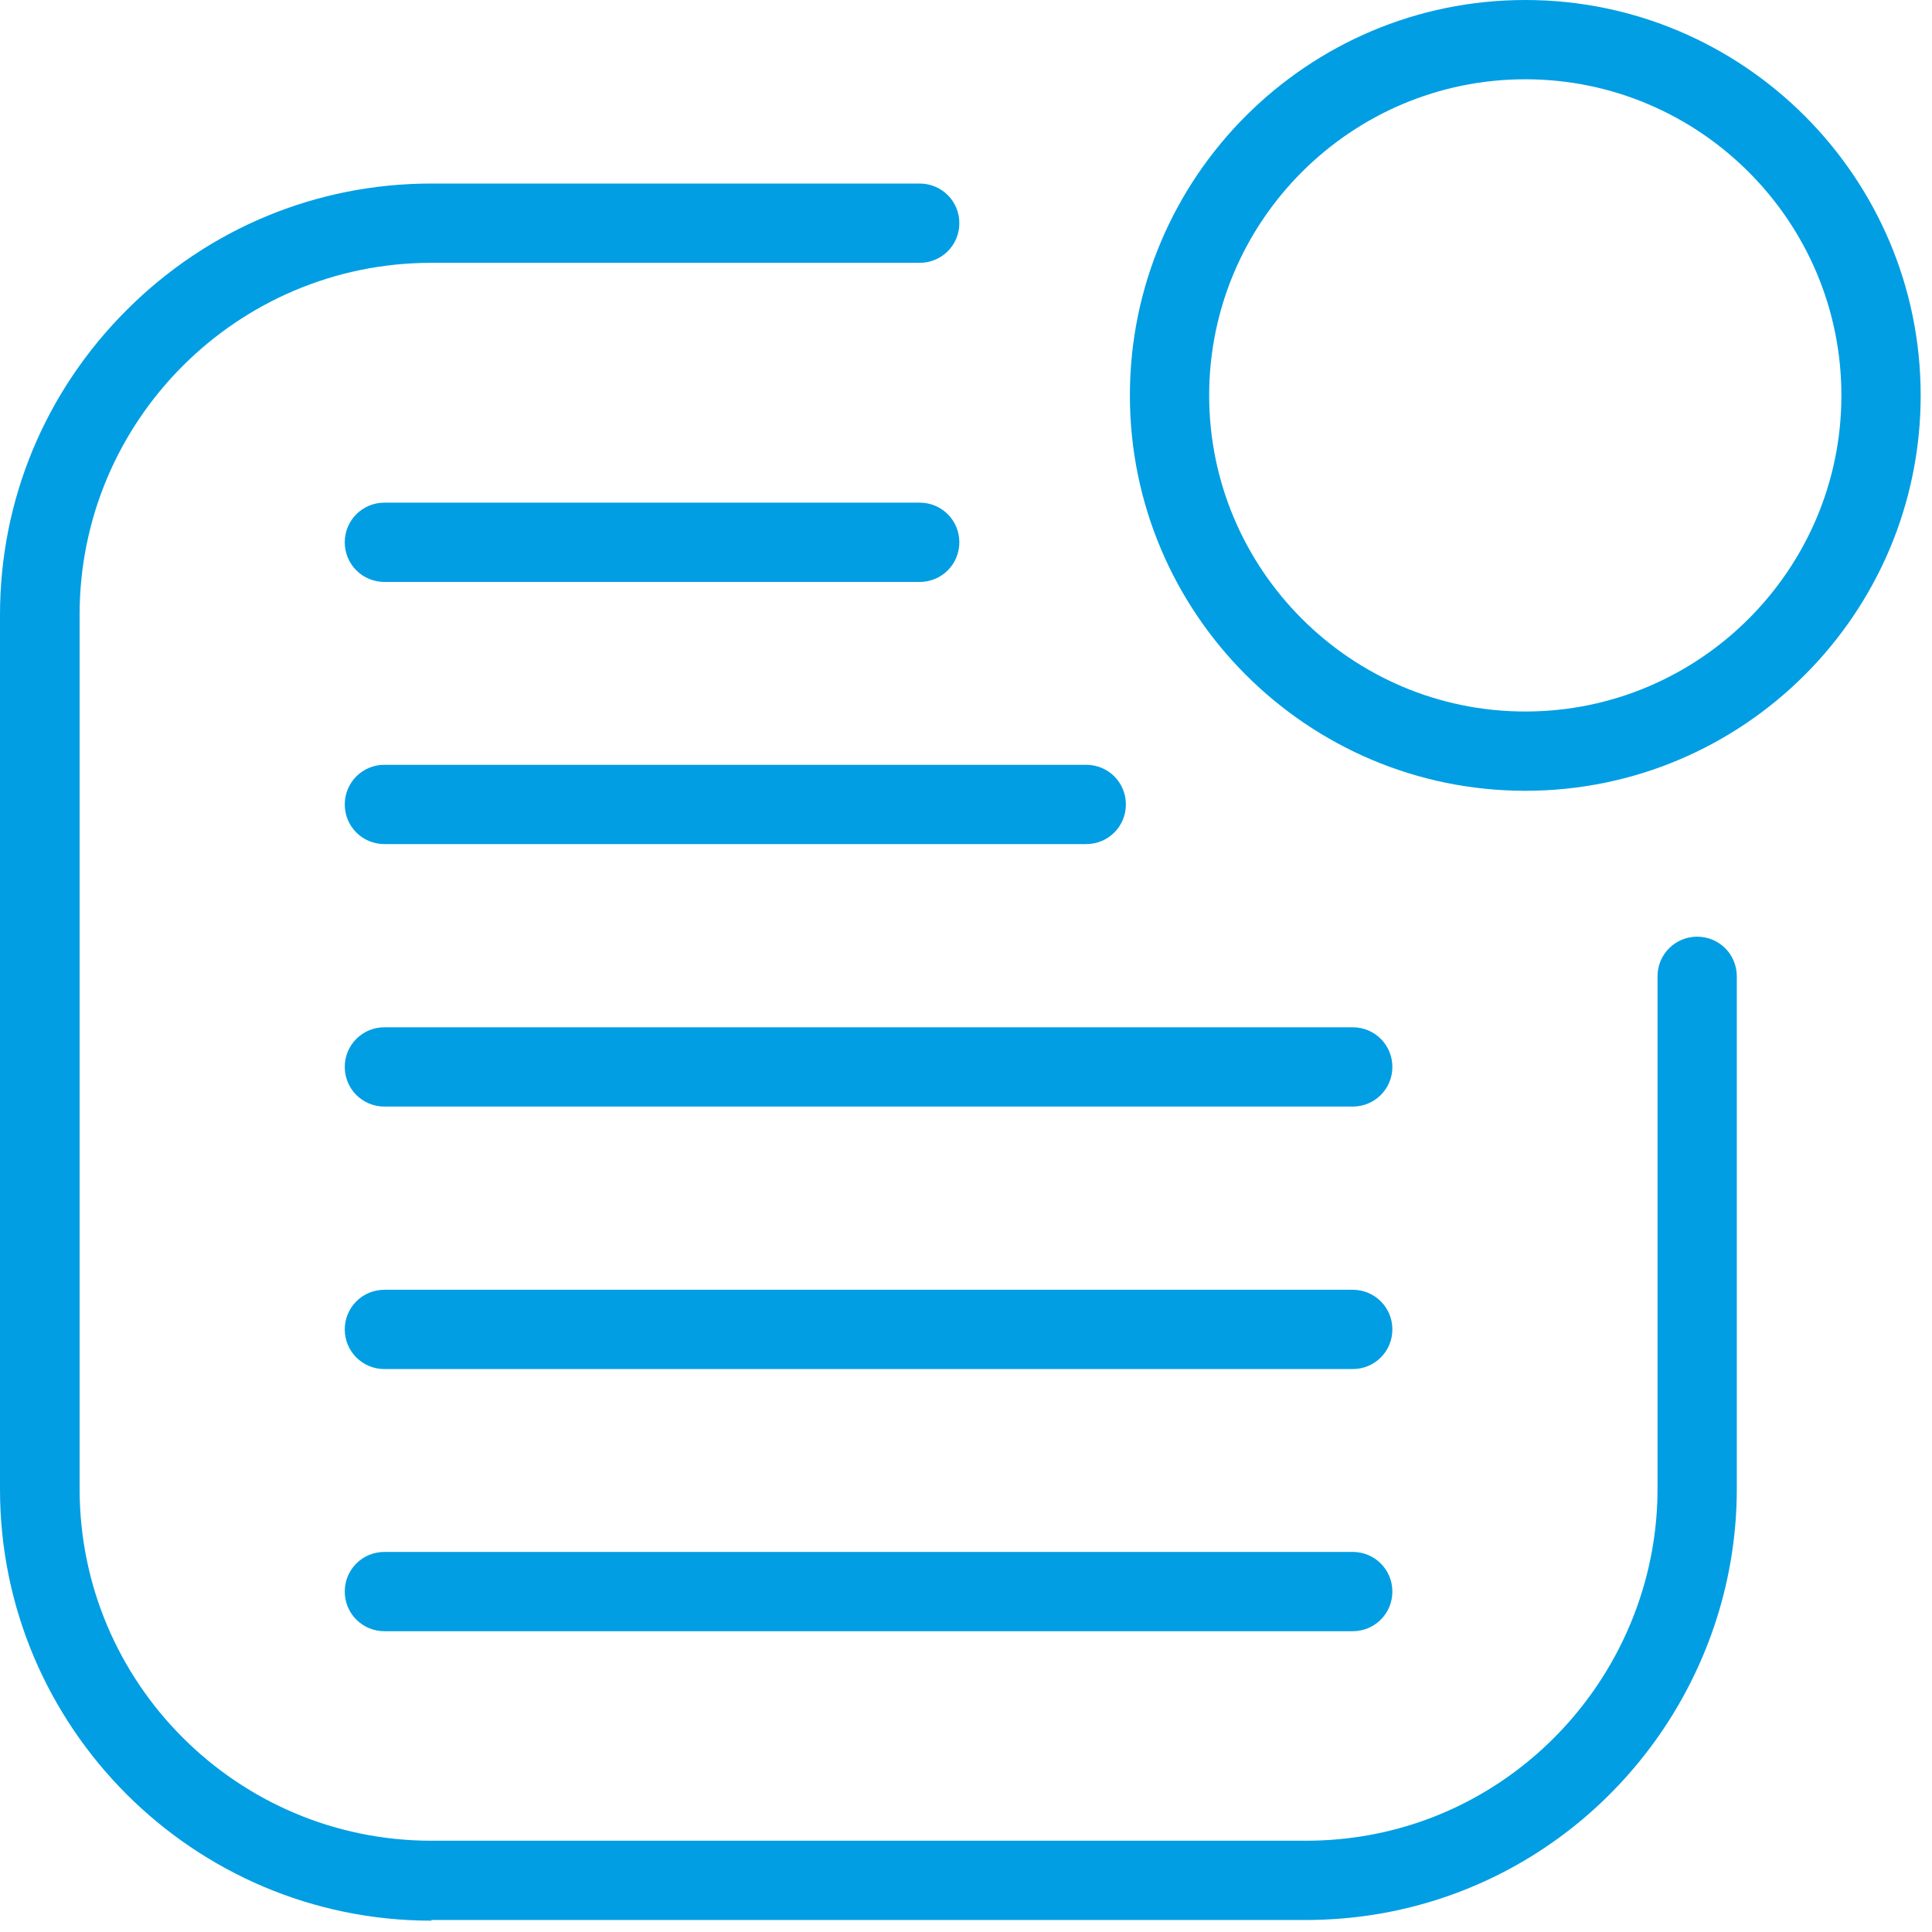
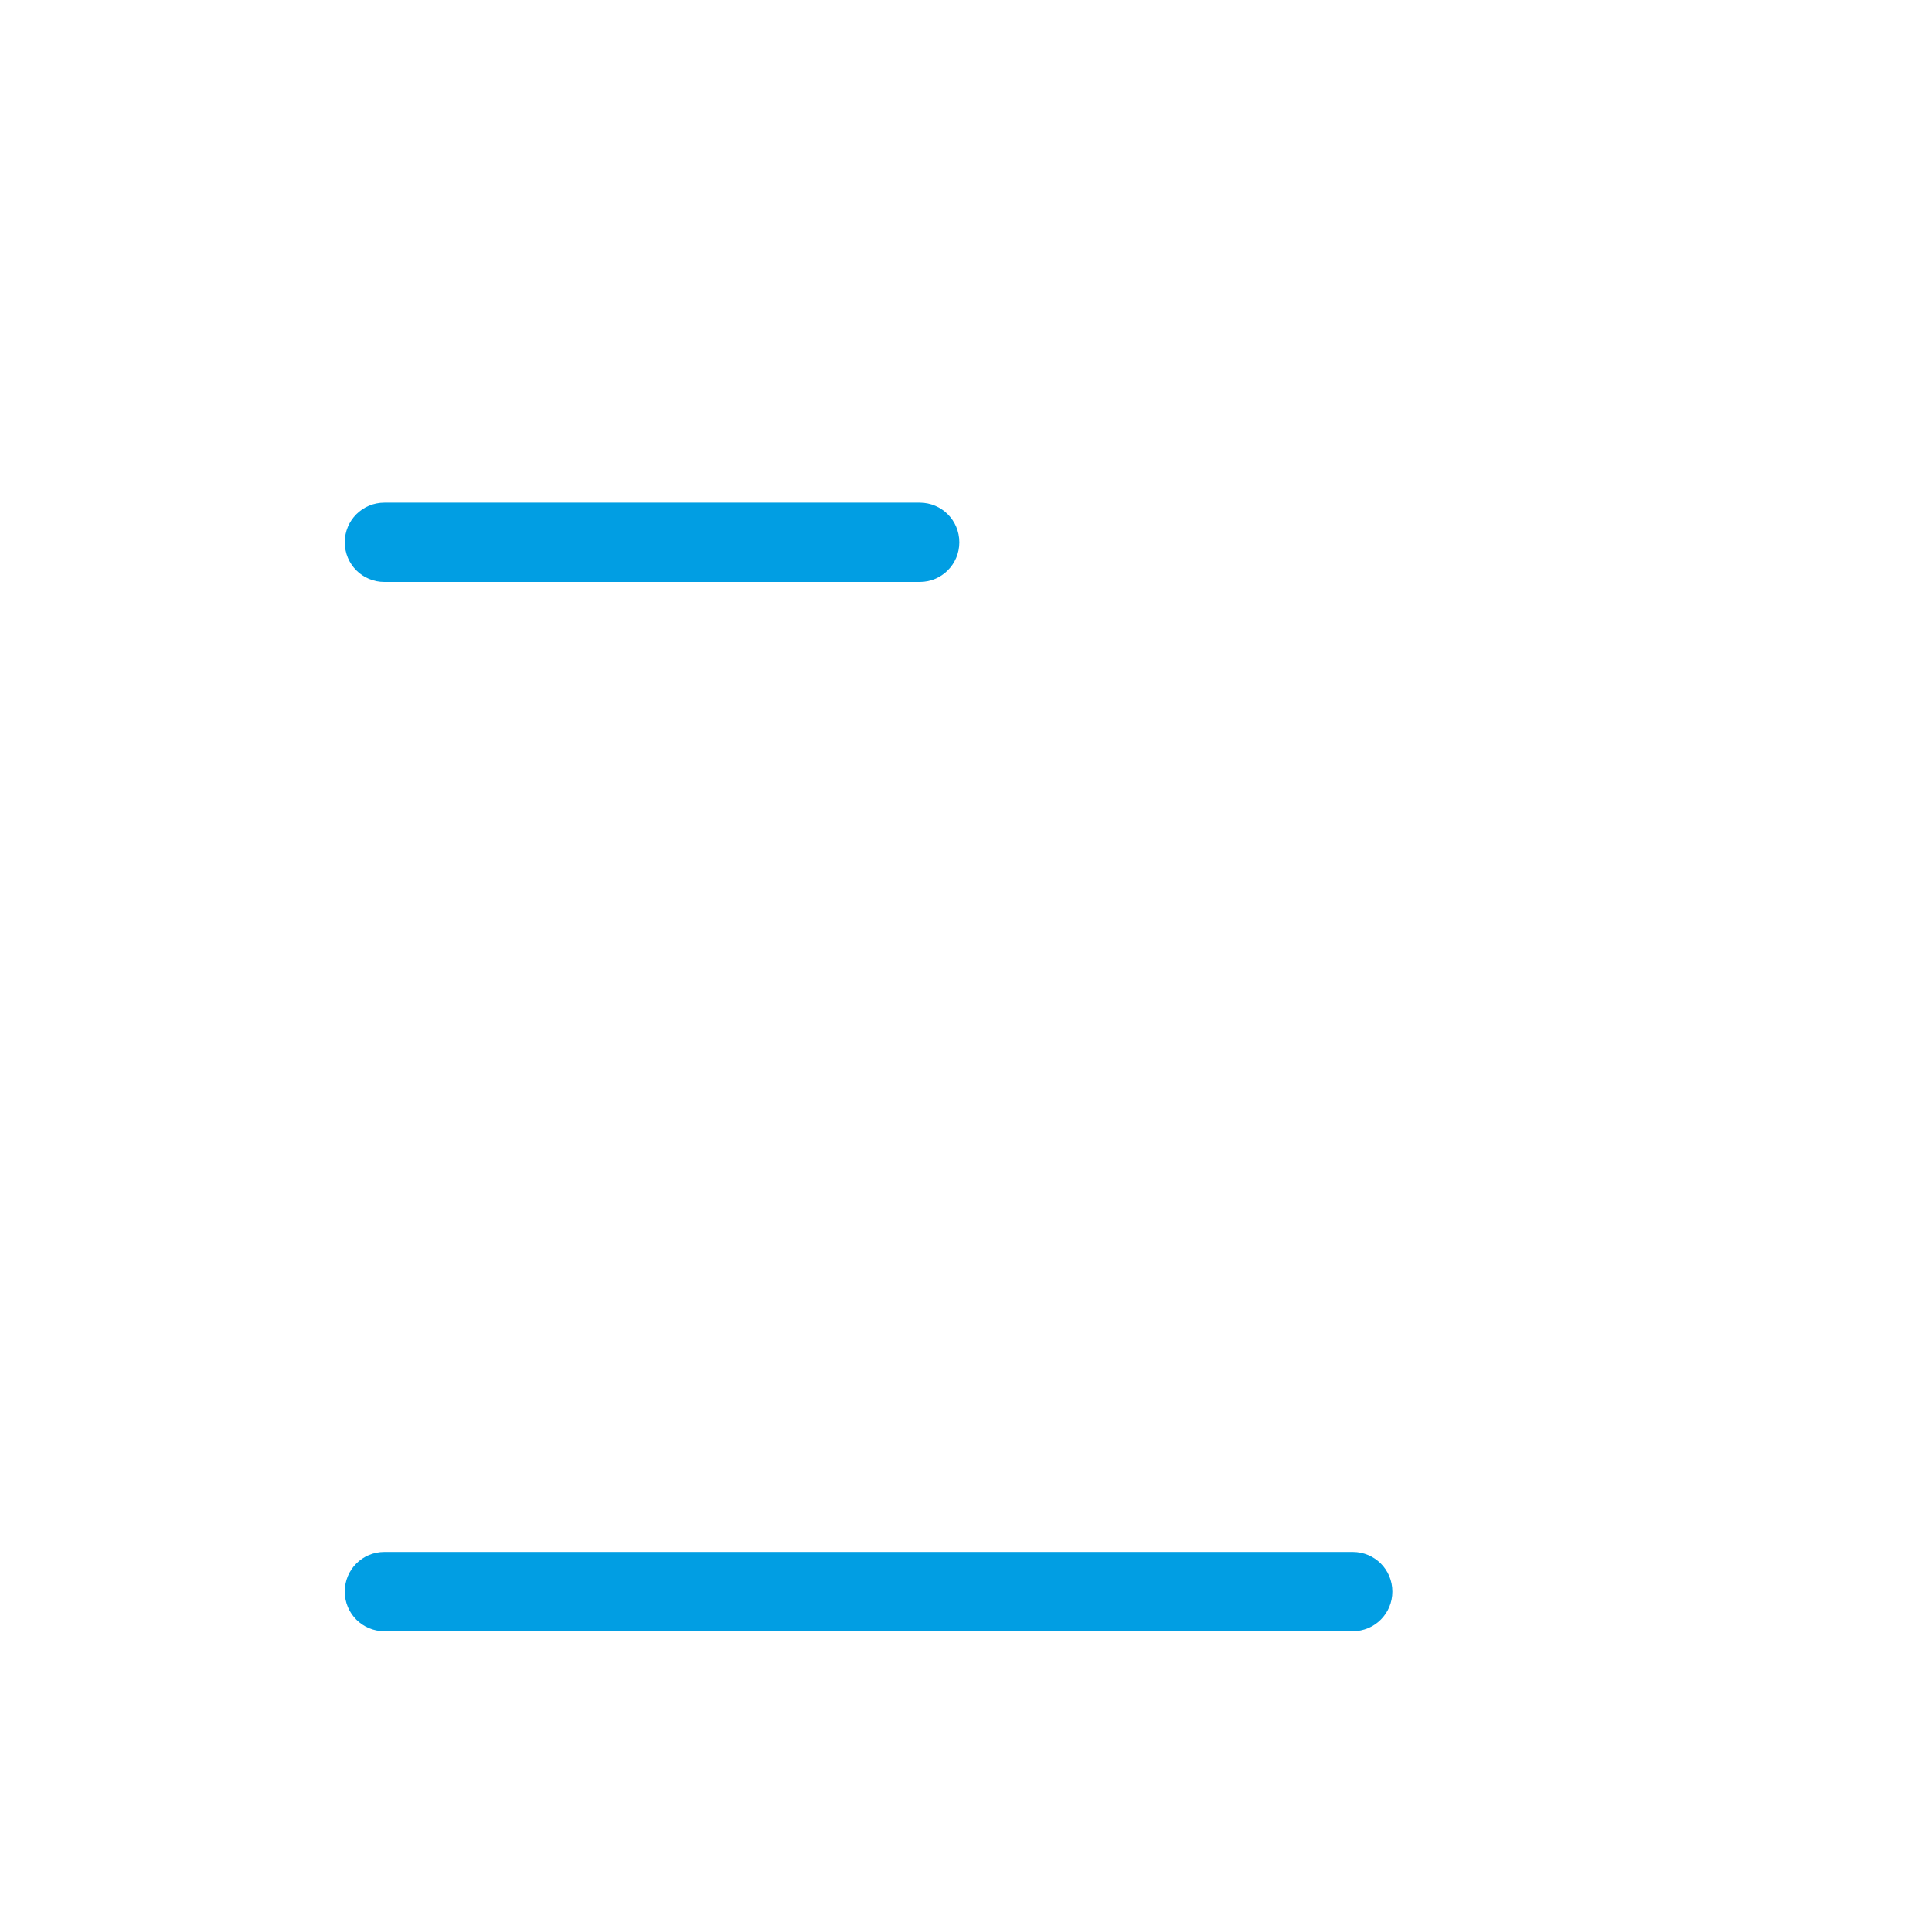
<svg xmlns="http://www.w3.org/2000/svg" width="58" height="58" viewBox="0 0 58 58" fill="none">
  <g clip-path="url(#clip0_9_14)">
-     <path d="M12.95 57.66C5.81 57.66 0 51.85 0 44.71V18.46C0 15.01 1.35 11.76 3.8 9.31C6.25 6.86 9.5 5.51 12.95 5.51H27.61C28.27 5.51 28.8 6.04 28.8 6.7C28.8 7.36 28.27 7.89 27.61 7.89H12.95C7.12 7.89 2.39 12.63 2.39 18.45V44.7C2.39 50.53 7.13 55.26 12.95 55.26H39.2C40.47 55.26 41.71 55.04 42.89 54.6C47 53.06 49.76 49.09 49.76 44.7V29.31C49.76 28.65 50.29 28.12 50.95 28.12C51.61 28.12 52.14 28.65 52.14 29.31V44.7C52.14 50.08 48.76 54.95 43.72 56.83C42.27 57.37 40.75 57.64 39.19 57.64H12.95V57.66Z" fill="#019EE3" />
-     <path d="M45.79 23.74C39.25 23.74 33.92 18.42 33.92 11.87C33.92 5.32 39.25 0 45.79 0C52.33 0 57.66 5.32 57.66 11.87C57.66 18.42 52.34 23.74 45.79 23.74ZM45.79 2.38C40.56 2.38 36.3 6.64 36.3 11.87C36.3 17.1 40.56 21.36 45.79 21.36C51.02 21.36 55.28 17.1 55.28 11.87C55.28 6.64 51.02 2.38 45.79 2.38Z" fill="#019EE3" />
-     <path d="M11.54 33.22C10.88 33.22 10.35 32.69 10.35 32.03C10.35 31.37 10.88 30.84 11.54 30.84H40.61C41.27 30.84 41.8 31.37 41.8 32.03C41.8 32.69 41.27 33.22 40.61 33.22H11.54Z" fill="#019EE3" />
-     <path d="M11.54 25.34C10.88 25.34 10.35 24.81 10.35 24.15C10.35 23.49 10.88 22.96 11.54 22.96H32.61C33.27 22.96 33.8 23.49 33.8 24.15C33.8 24.81 33.27 25.34 32.61 25.34H11.54Z" fill="#019EE3" />
    <path d="M11.54 17.47C10.88 17.47 10.35 16.94 10.35 16.28C10.35 15.62 10.88 15.09 11.54 15.09H27.61C28.27 15.09 28.8 15.62 28.8 16.28C28.8 16.94 28.27 17.47 27.61 17.47H11.54Z" fill="#019EE3" />
-     <path d="M11.54 41.1C10.88 41.1 10.35 40.57 10.35 39.91C10.35 39.25 10.88 38.72 11.54 38.72H40.61C41.27 38.72 41.8 39.25 41.8 39.91C41.8 40.57 41.27 41.1 40.61 41.1H11.54Z" fill="#019EE3" />
    <path d="M11.54 48.97C10.88 48.97 10.35 48.44 10.35 47.78C10.35 47.12 10.88 46.59 11.54 46.59H40.61C41.27 46.59 41.8 47.12 41.8 47.78C41.8 48.44 41.27 48.97 40.61 48.97H11.54Z" fill="#019EE3" />
  </g>
  <defs>
    <clipPath id="clip0_9_14">
      <rect width="57.66" height="57.66" fill="white" />
    </clipPath>
  </defs>
</svg>